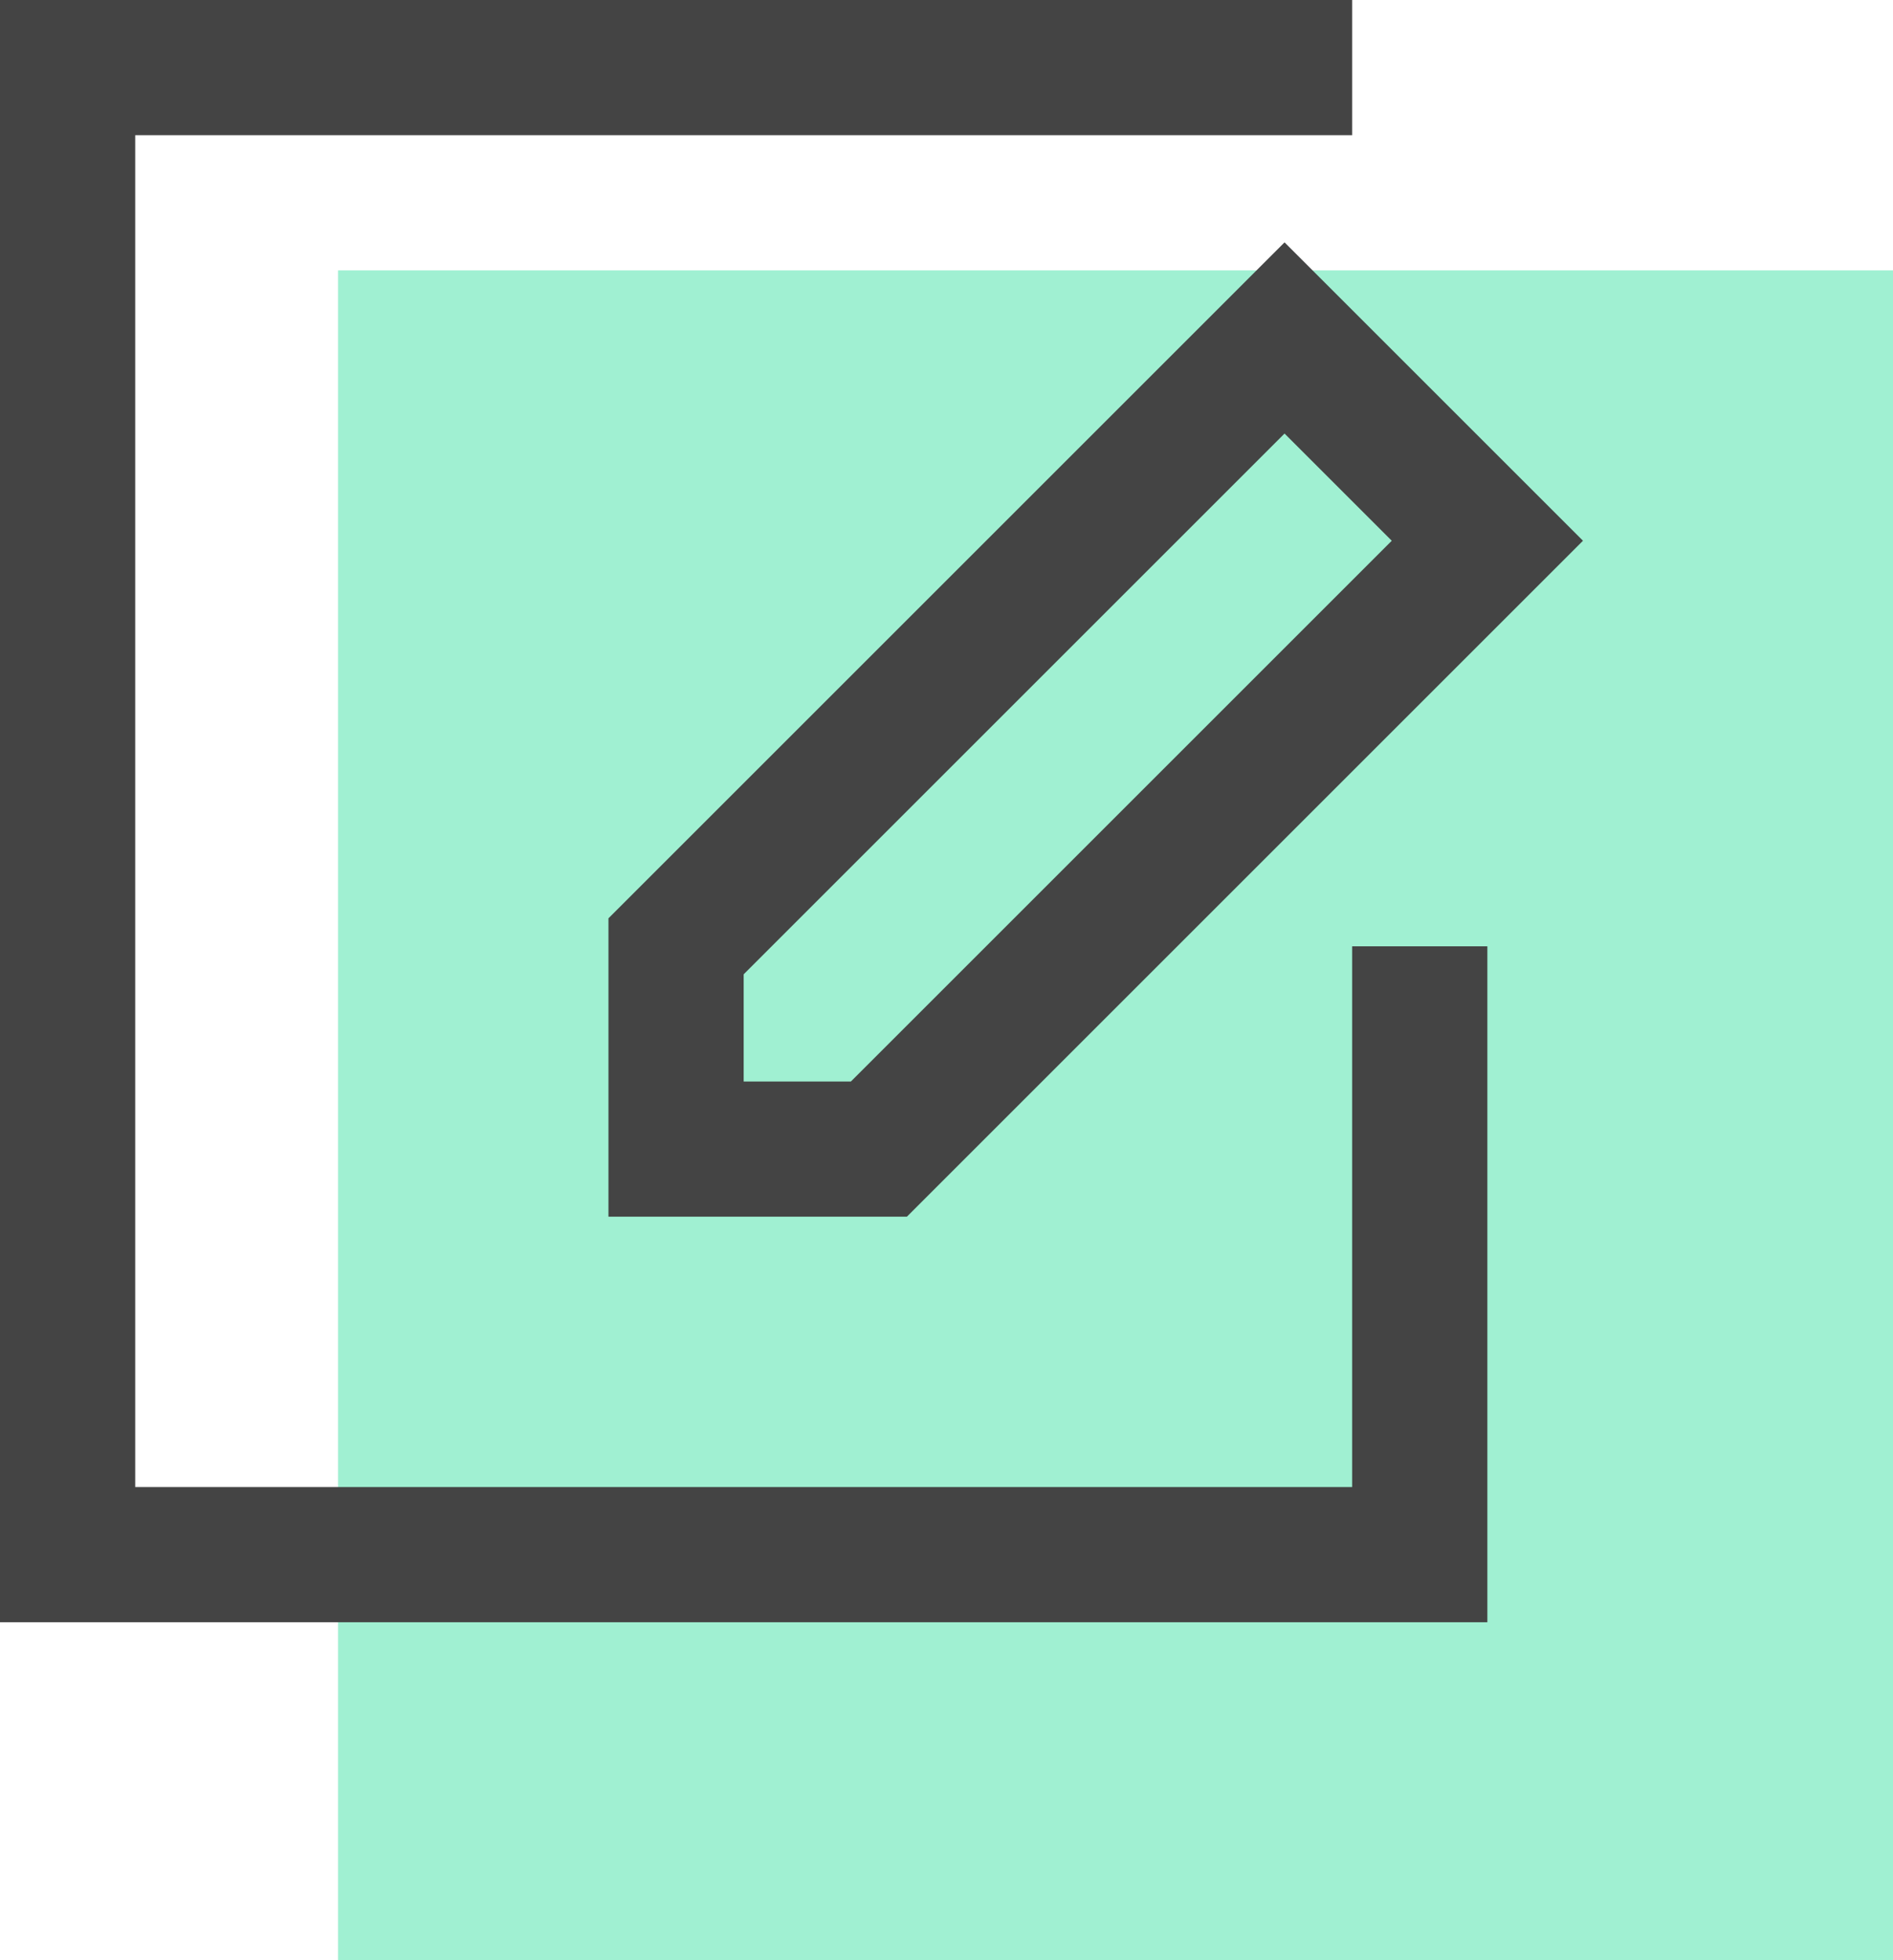
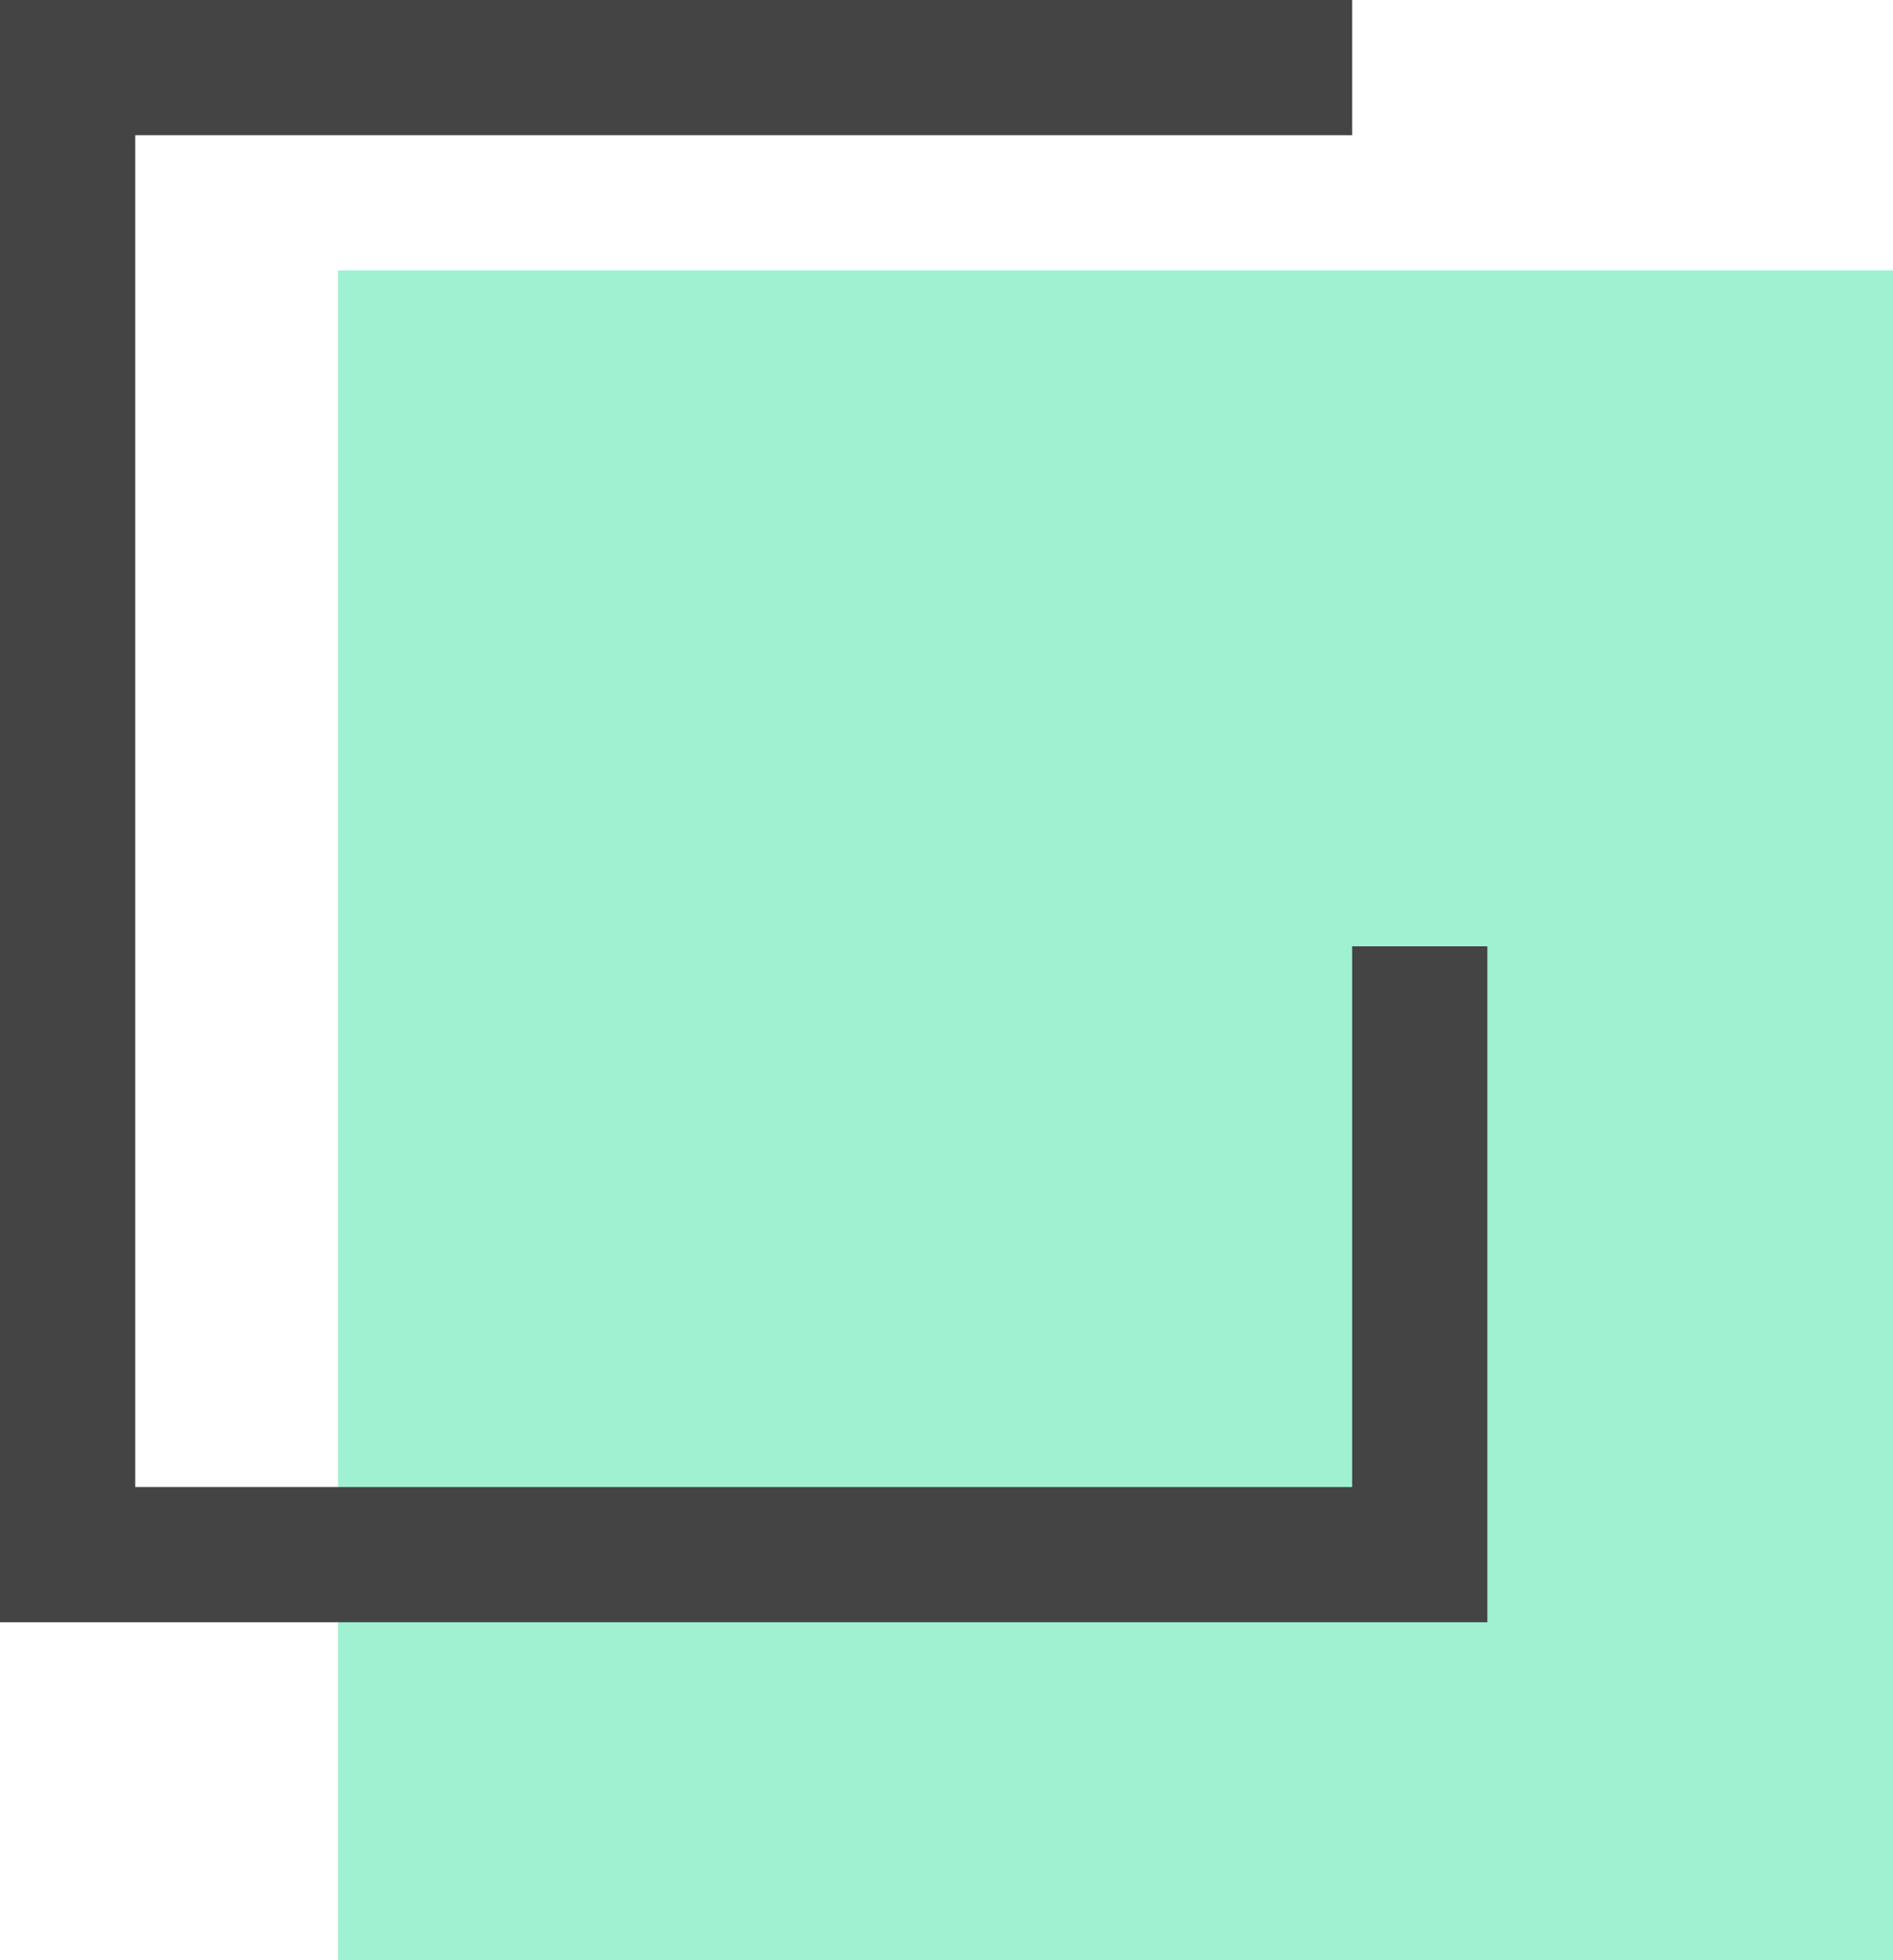
<svg xmlns="http://www.w3.org/2000/svg" width="28px" height="29px" viewBox="0 0 28 29">
  <title>gic_adress</title>
  <desc>Created with Sketch.</desc>
  <defs />
  <g id="Page-1" stroke="none" stroke-width="1" fill="none" fill-rule="evenodd">
    <g id="Icons" transform="translate(-51, -97)">
      <g id="gic_adress" transform="translate(43, 90)">
        <g id="Group-7" transform="translate(9, 8)">
          <rect id="Rectangle-10" fill="#A0F0D2" x="4" y="3" width="23" height="25" />
          <g id="edit" stroke-width="2" stroke="#444444">
            <polyline id="Shape" stroke-linecap="square" points="20 14 20 22 0 22 0 0 18 0" />
-             <polygon id="Shape" points="12 16 9 16 9 13 18 4 21 7" />
          </g>
        </g>
        <rect id="bouncebox" x="0" y="0" width="44" height="44" />
      </g>
    </g>
  </g>
</svg>